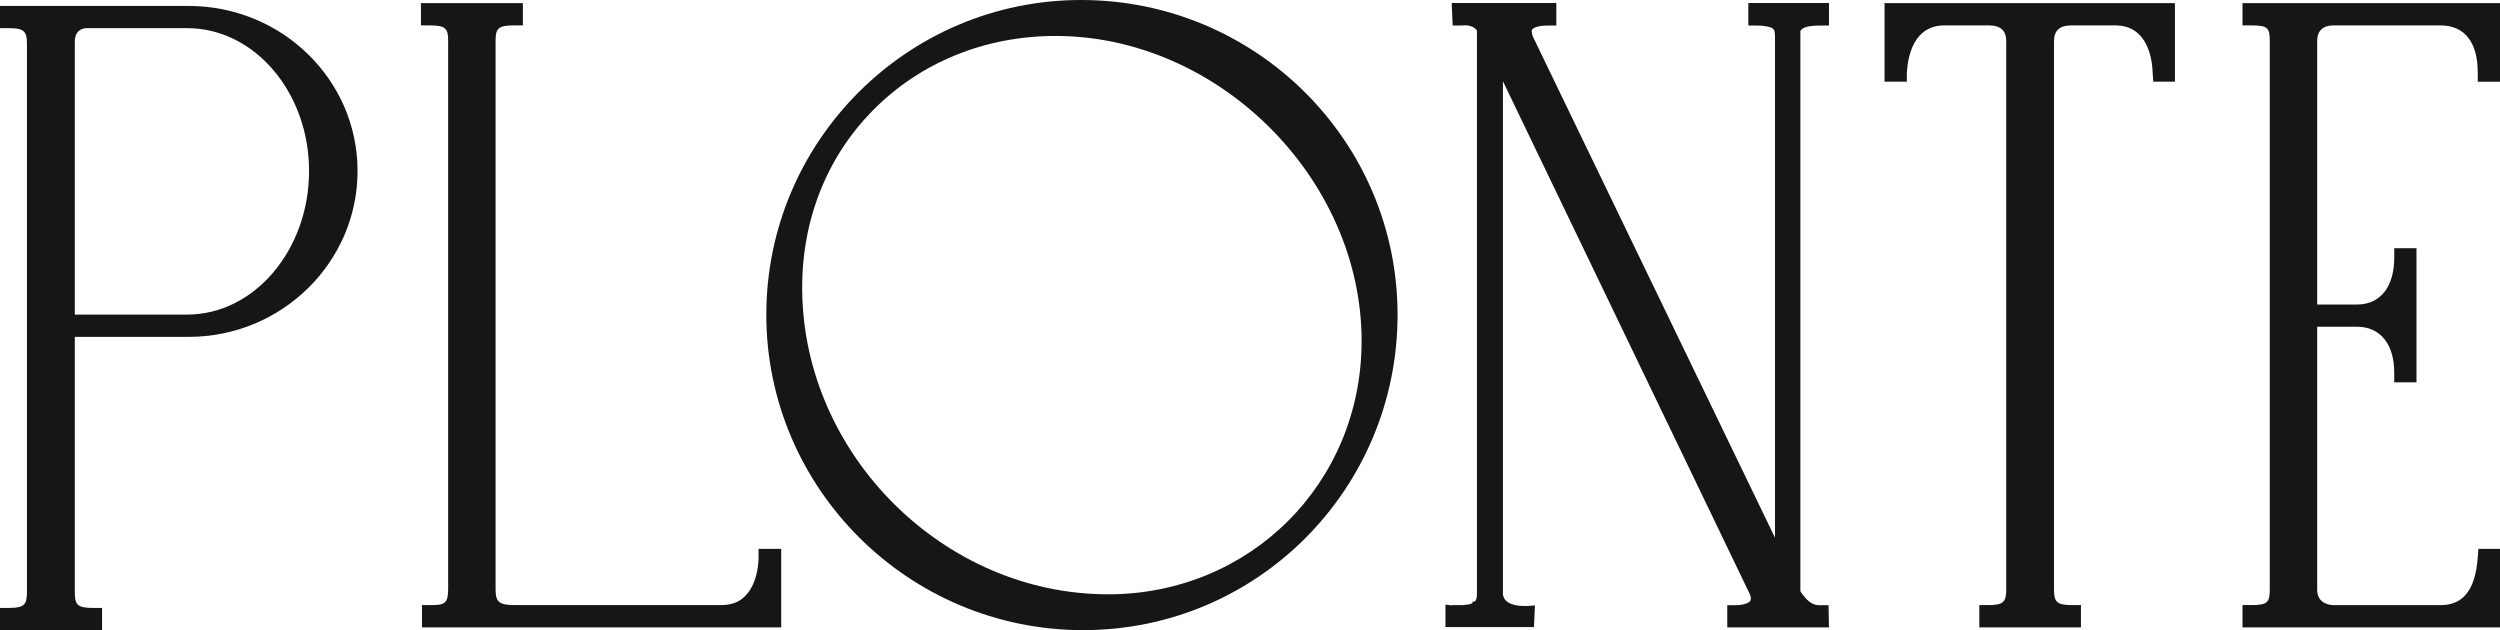
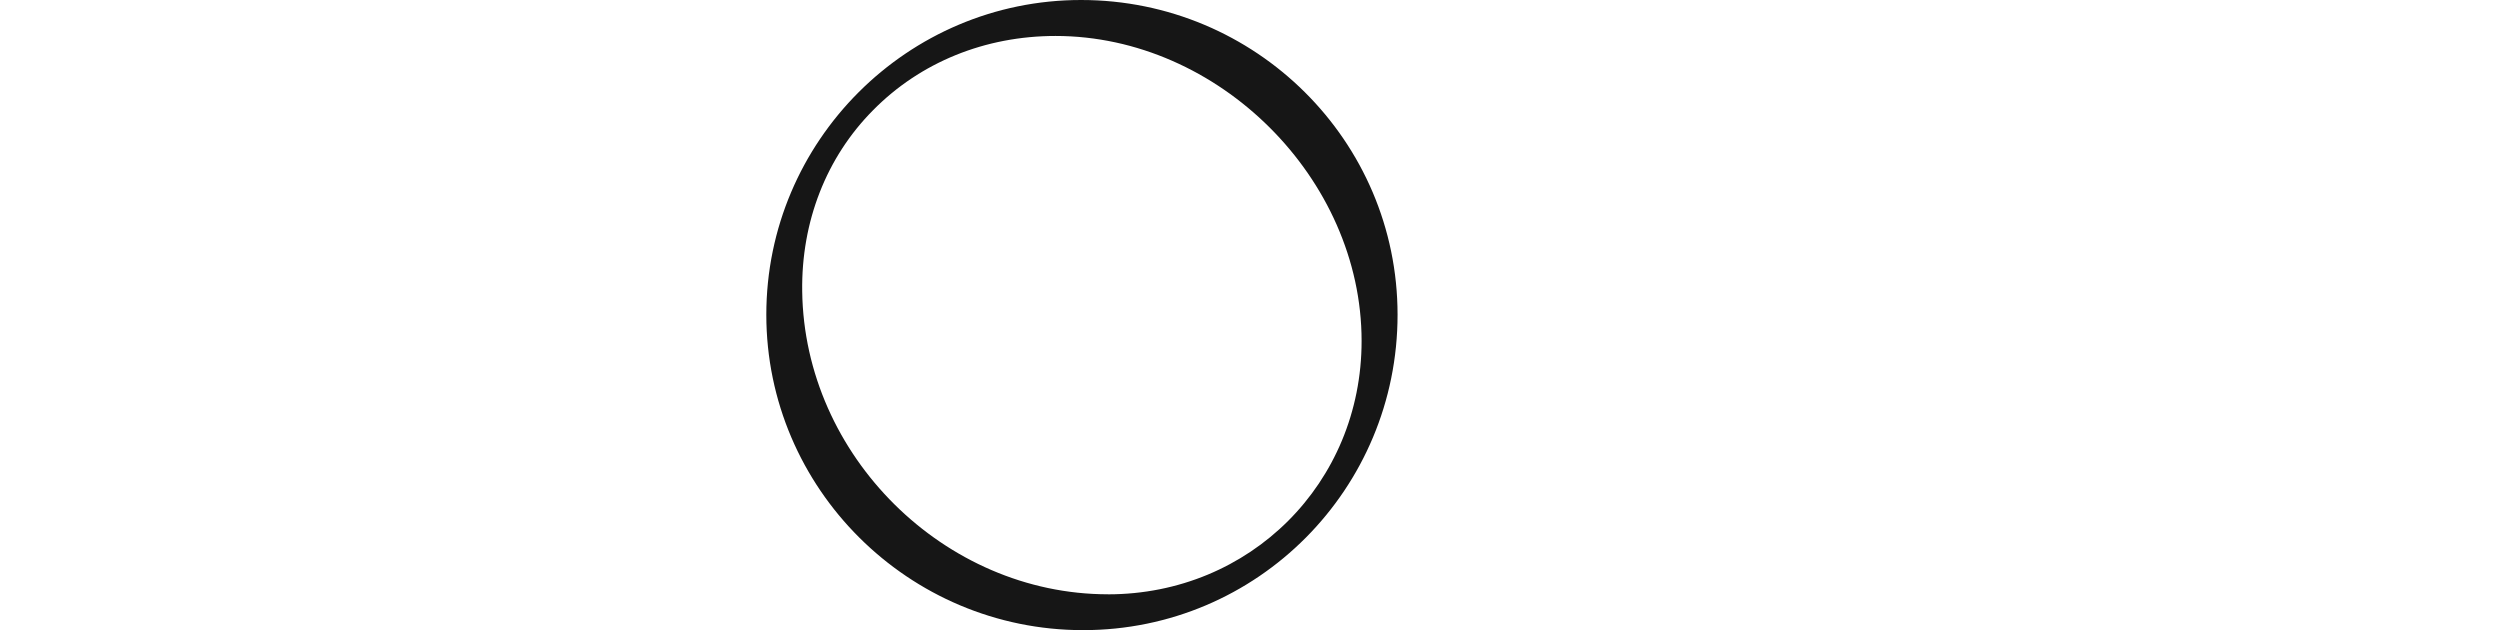
<svg xmlns="http://www.w3.org/2000/svg" id="Layer_2" data-name="Layer 2" viewBox="0 0 634.66 159.97">
  <defs>
    <style> .cls-1 { fill: #161616; } </style>
  </defs>
  <g id="Layer_2-2" data-name="Layer 2">
    <g id="Layer_1-2" data-name="Layer 1-2">
      <g>
-         <path class="cls-1" d="M192.57,141.67c0,.25,0,6.22-3.36,9.59-1.45,1.56-3.51,2.35-6.09,2.35h-52.46c-4.17,0-4.85-.96-4.85-4.04V10.42c0-3.12.58-3.97,4.6-3.97h2.33V.8h-25.88v5.65h2.34c4.01,0,4.57.85,4.57,3.97v139.15c0,3.56-.86,4.04-4.3,4.04h-2.35v5.66h91.2v-19.94h-5.75v2.35h0Z" />
        <path class="cls-1" d="M274.44,0c-44.06,0-79.9,35.84-79.9,79.89s36.08,80.08,80.42,80.08,79.83-35.92,79.83-80.08S318.74,0,274.44,0M281.26,150.87c-41.55,0-77.08-35.23-77.61-76.93-.25-17.69,6.13-34.01,17.99-45.96,11.99-12.16,28.44-18.85,46.32-18.85,41.38,0,77.7,36.19,77.7,77.44,0,36.05-28.28,64.31-64.4,64.31" />
-         <path class="cls-1" d="M47.87,1.51H0v5.64h2.35c3.87,0,4.49.94,4.49,3.97v139.14c0,3.15-.57,4.07-4.49,4.07H0v5.64h25.91v-5.64h-2.35c-3.99,0-4.57-.87-4.57-4.07v-64.74h28.89c23.64,0,42.89-18.89,42.89-42.11S71.51,1.51,47.87,1.51M18.98,10.69c0-3.19,2.15-3.54,3.08-3.54h25.46c17.06,0,30.94,16.27,30.94,36.27s-13.88,36.44-30.94,36.44h-28.53V10.69h0Z" />
-         <path class="cls-1" d="M478.42,20.74h5.66v-2.27c.26-4.49,1.86-12.02,9.56-12.02h11.35c2.87,0,4.32,1.33,4.32,3.97v139.15c0,3.12-.58,4.04-4.49,4.04h-2.34v5.66h25.8v-5.66h-2.35c-3.91,0-4.49-.91-4.49-4.04V10.42c0-2.63,1.44-3.97,4.32-3.97h11.27c8.46,0,9.38,9.17,9.45,12.02l.17,2.27h5.49V.8h-73.72v19.94h0Z" />
-         <path class="cls-1" d="M634.66,20.74V.8h-65.37v5.65h2.35c4.15,0,4.57.75,4.57,3.97v139.15c0,3.22-.44,4.04-4.57,4.04h-2.35v5.66h65.37v-19.94h-5.49l-.15,2.18c-.66,8.26-3.66,12.11-9.47,12.11h-27.15c-.42,0-4.15-.11-4.15-3.88v-66.79h10.1c5.92,0,9.46,4.37,9.46,11.69v2.42h5.65v-34.05h-5.65v2.35c0,7.49-3.54,11.95-9.46,11.95h-10.1V10.42c0-3.28,2.26-3.97,4.15-3.97h27.15c6.1,0,9.46,4.24,9.46,11.96v2.33h5.65,0Z" />
-         <path class="cls-1" d="M461.77,153.64c-1.65,0-3.2-1.17-4.72-3.55V7.87c.47-.93,2.07-1.38,4.88-1.38h2.38V.76h-20.47v5.73h2.29c1.83,0,2.97.3,3.63.57.08.07.19.14.31.2.49.43.54.92.54,2.73v126.52l-61.45-127.18c-.42-1.18-.36-1.64-.21-1.82.44-.62,1.96-1.03,3.77-1.03h2.38V.76h-26.57l.25,5.73,2.51-.02c.15-.03.36-.05.61-.05.63,0,2.16.13,3.04,1.3v143.12c0,.81-.16,1.43-.5,1.86l-.64.04v.38c-.33.15-.68.27-1,.34-.28,0-.62,0-.92.11-.29.05-.62.05-.97.05h-2.35v.06c-.27-.02-.45-.05-.47-.05l-1.14-.15v5.71h22.47l.25-5.49-1.14.09c-3.24.23-5.32-.28-6.37-1.48-.6-.71-.62-1.42-.62-1.47V20.63l62.62,130.08c.38.8.43,1.46.13,1.87-.33.55-1.96,1.05-3.42,1.05h-2.38v5.64h25.82l-.11-5.64h-2.43,0Z" />
      </g>
    </g>
  </g>
</svg>